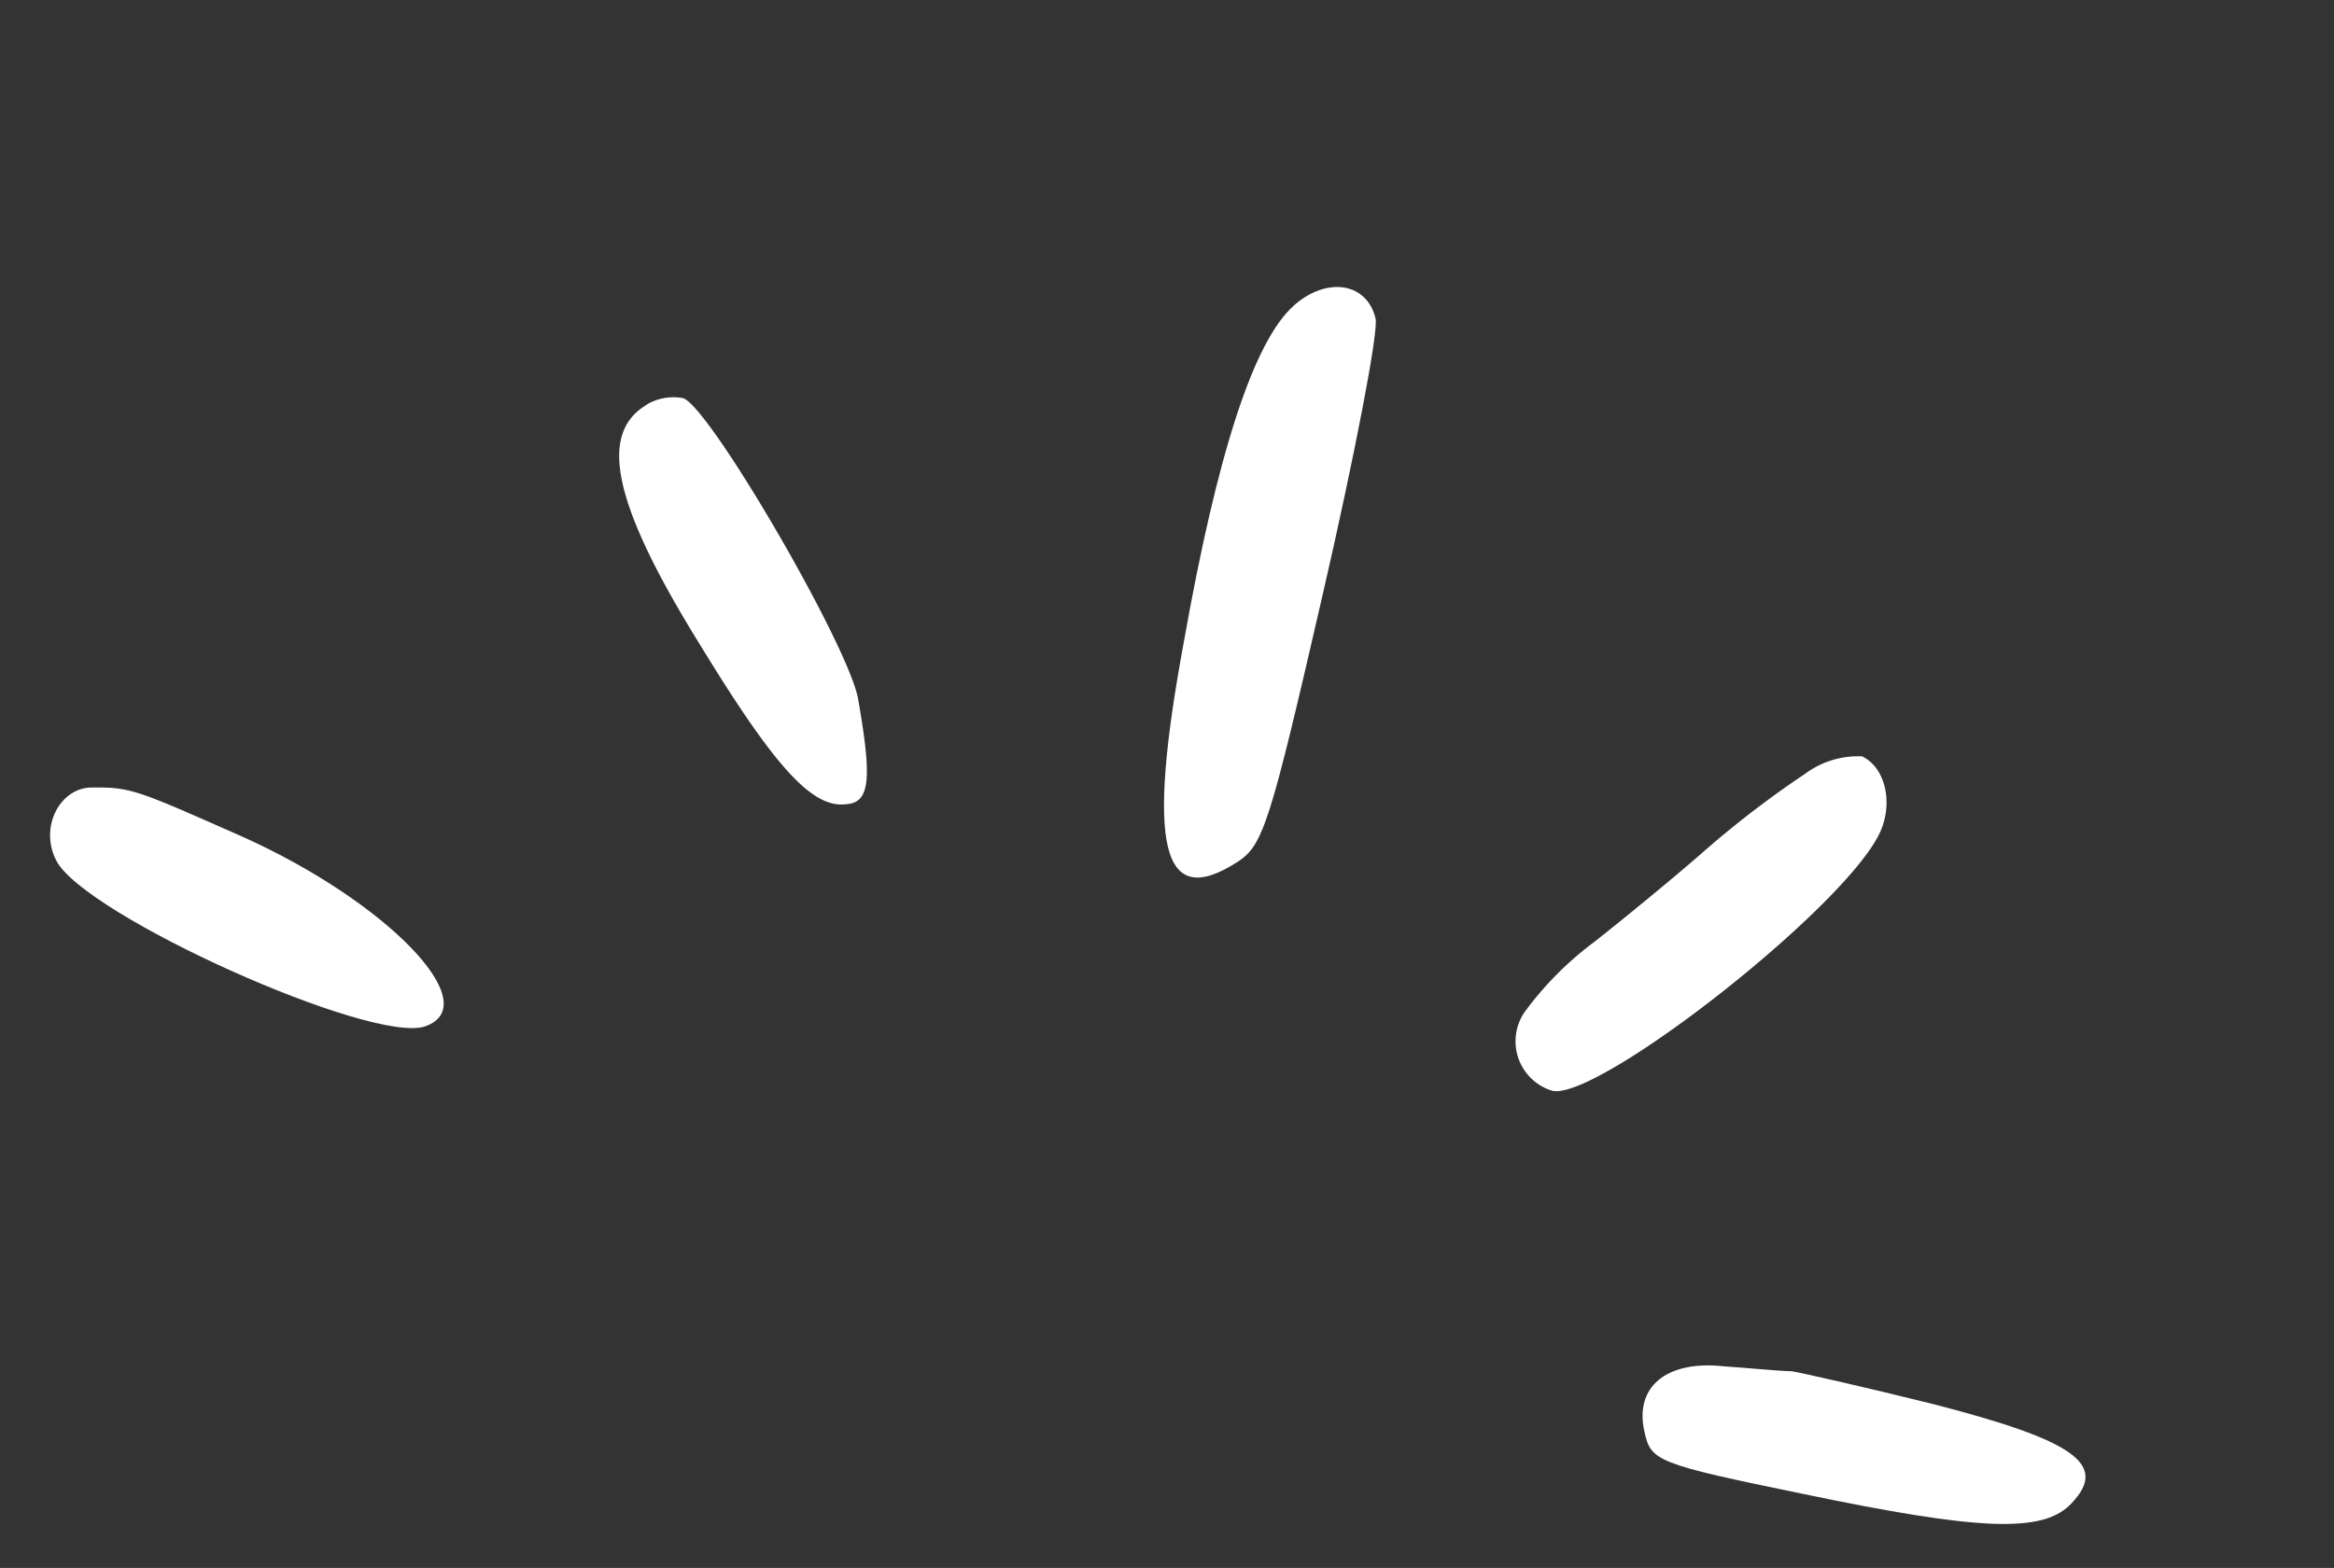
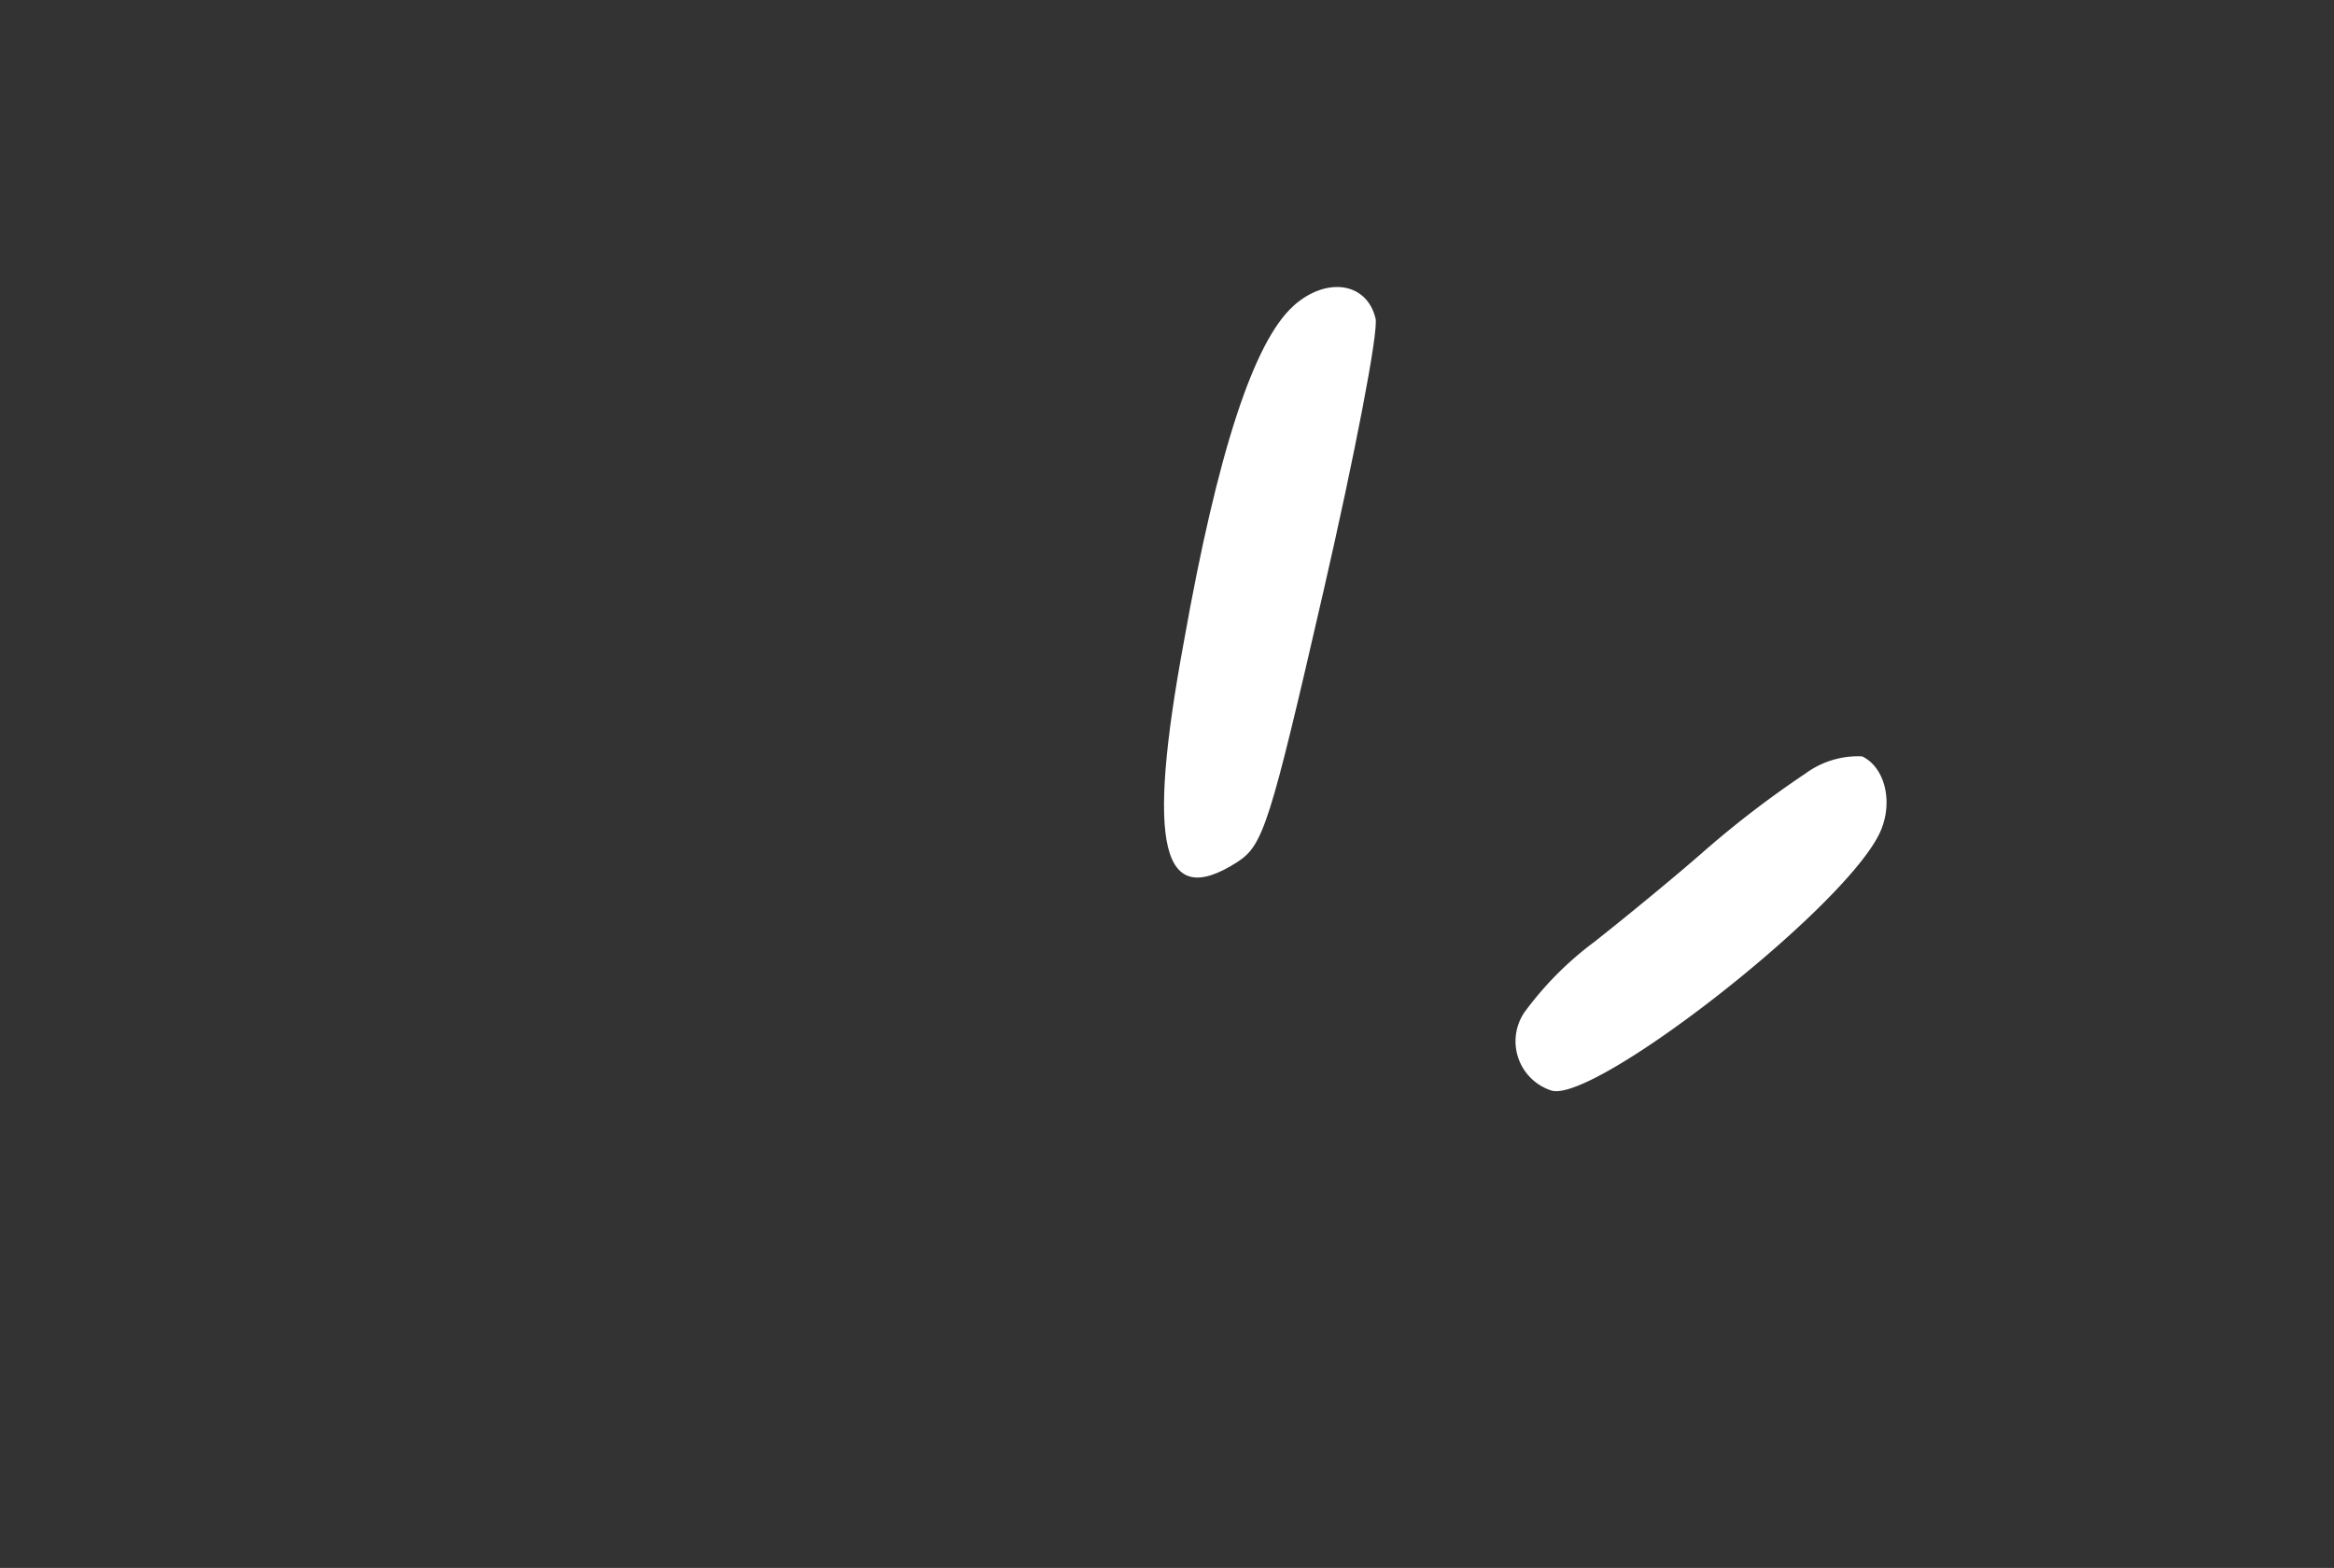
<svg xmlns="http://www.w3.org/2000/svg" width="99.309" height="66.733" viewBox="0 0 99.309 66.733">
  <rect x="0" y="0" width="99.309" height="66.733" fill="#333333" stroke="none" />
  <defs>
    <clipPath id="clip-path">
      <rect id="矩形_22177" data-name="矩形 22177" width="90.821" height="44.751" fill="#fff" />
    </clipPath>
  </defs>
  <g id="组_45158" data-name="组 45158" transform="matrix(0.966, 0.259, -0.259, 0.966, 11.582, 0)">
    <g id="组_45157" data-name="组 45157" transform="translate(0 0)" clip-path="url(#clip-path)">
      <path id="路径_585250" data-name="路径 585250" d="M58.167,1.321c-1.24,1.891-1.511,6.855-.806,15,.7,8.847,2.046,11.329,4.634,8.469.868-.969.914-1.89.55-11.982-.217-6.043-.6-11.384-.868-11.872-.759-1.4-2.48-1.189-3.51.378Z" transform="translate(-12.827 0)" fill="#fff" fill-rule="evenodd" />
-       <path id="路径_585251" data-name="路径 585251" d="M25.439,15.931c-1.72,1.726-.318,4.482,4.859,9.336,4.37,4.152,6.362,5.451,7.71,4.908.969-.323.814-1.293-.643-4.427-.914-2.049-9.392-10.47-10.531-10.47a2.252,2.252,0,0,0-1.4.646Z" transform="translate(-5.57 -3.439)" fill="#fff" fill-rule="evenodd" />
      <path id="路径_585252" data-name="路径 585252" d="M89.68,18.861a42.5,42.5,0,0,0-3.239,4.207c-.969,1.458-2.6,3.726-3.564,5.019a14.133,14.133,0,0,0-2.1,3.671,2.2,2.2,0,0,0,1.991,2.915c1.891,0,9.663-10.25,10.585-13.977.372-1.457-.38-2.969-1.519-3.182a3.781,3.781,0,0,0-2.154,1.348" transform="translate(-18.165 -3.941)" fill="#fff" fill-rule="evenodd" />
-       <path id="路径_585253" data-name="路径 585253" d="M1.311,44.245c-1.348.323-1.782,2.214-.705,3.4,1.728,1.945,15.056,4.1,17,2.749,2.27-1.567-2.968-4.7-9.6-5.774-4.851-.756-5.13-.811-6.687-.378Z" transform="translate(0 -9.899)" fill="#fff" fill-rule="evenodd" />
-       <path id="路径_585254" data-name="路径 585254" d="M98.375,51.082c-.426.11-1.72.323-2.805.536-2.425.378-3.448,1.835-2.534,3.561.589,1.134.814,1.189,7.175.811,7.718-.433,10.36-1.024,11.174-2.592,1.077-1.993-.589-2.591-6.742-2.536-3.03.055-5.835.165-6.269.213Z" transform="translate(-20.869 -11.449)" fill="#fff" fill-rule="evenodd" />
    </g>
  </g>
</svg>